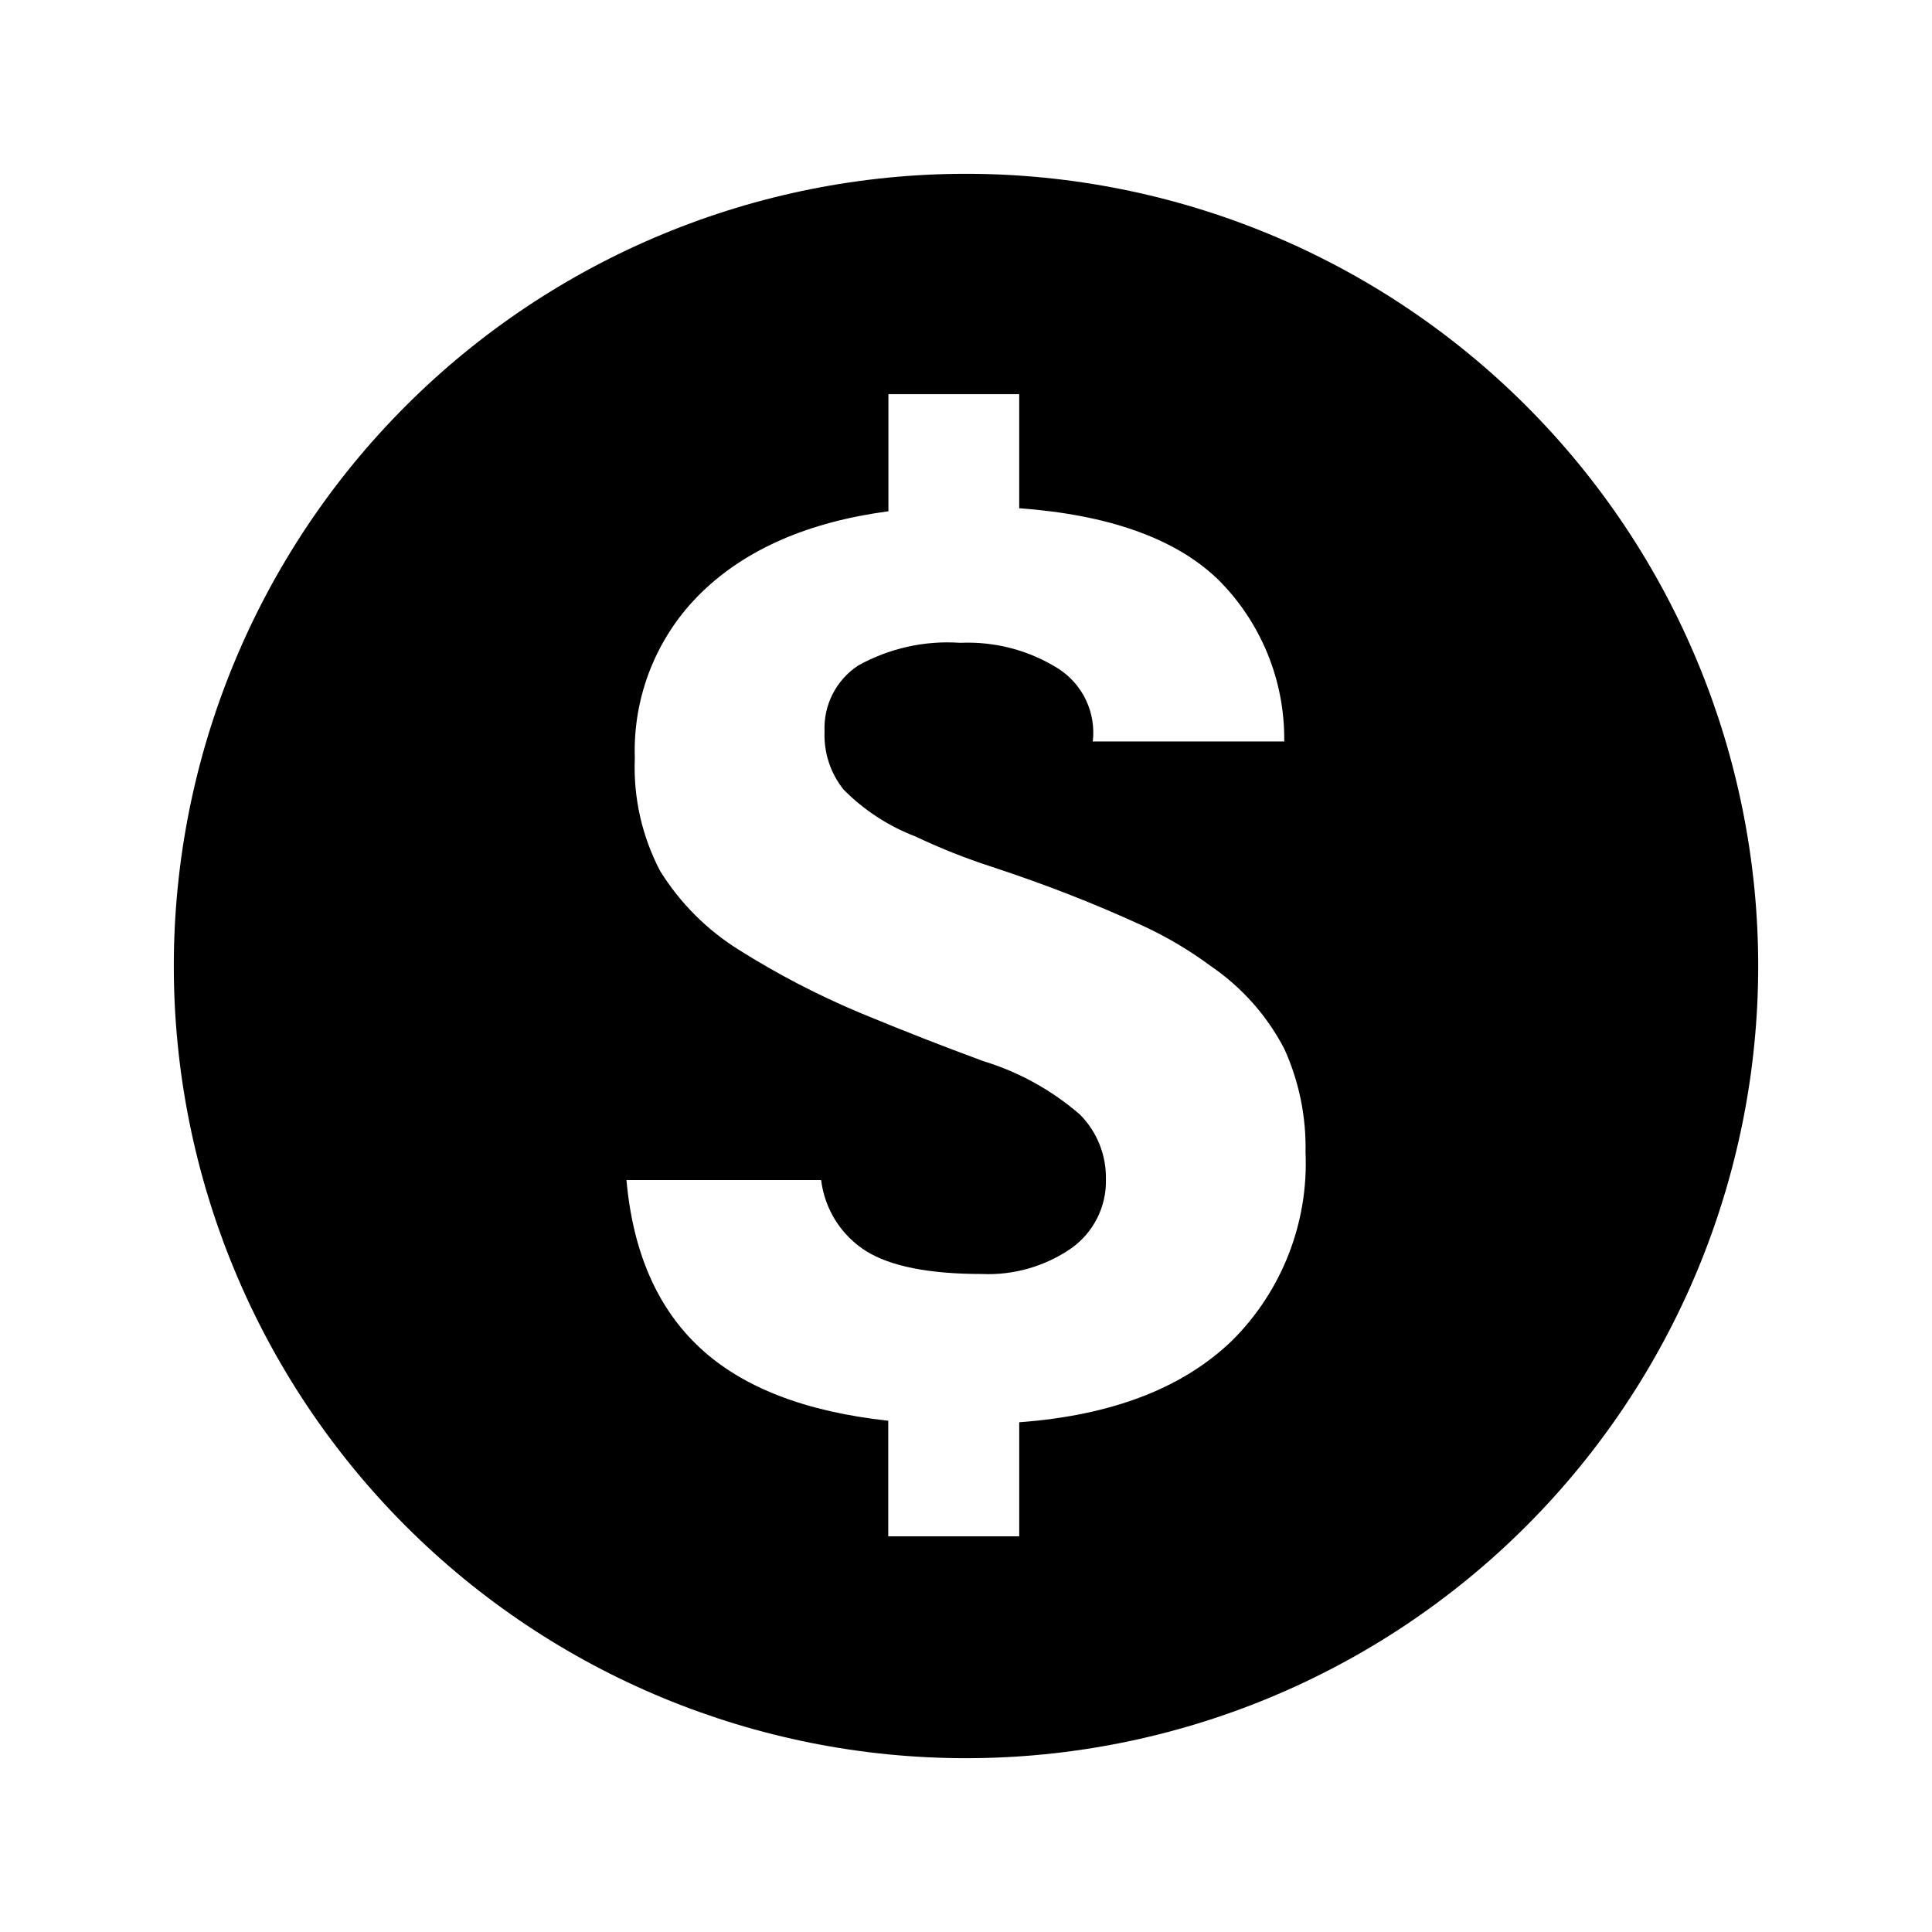
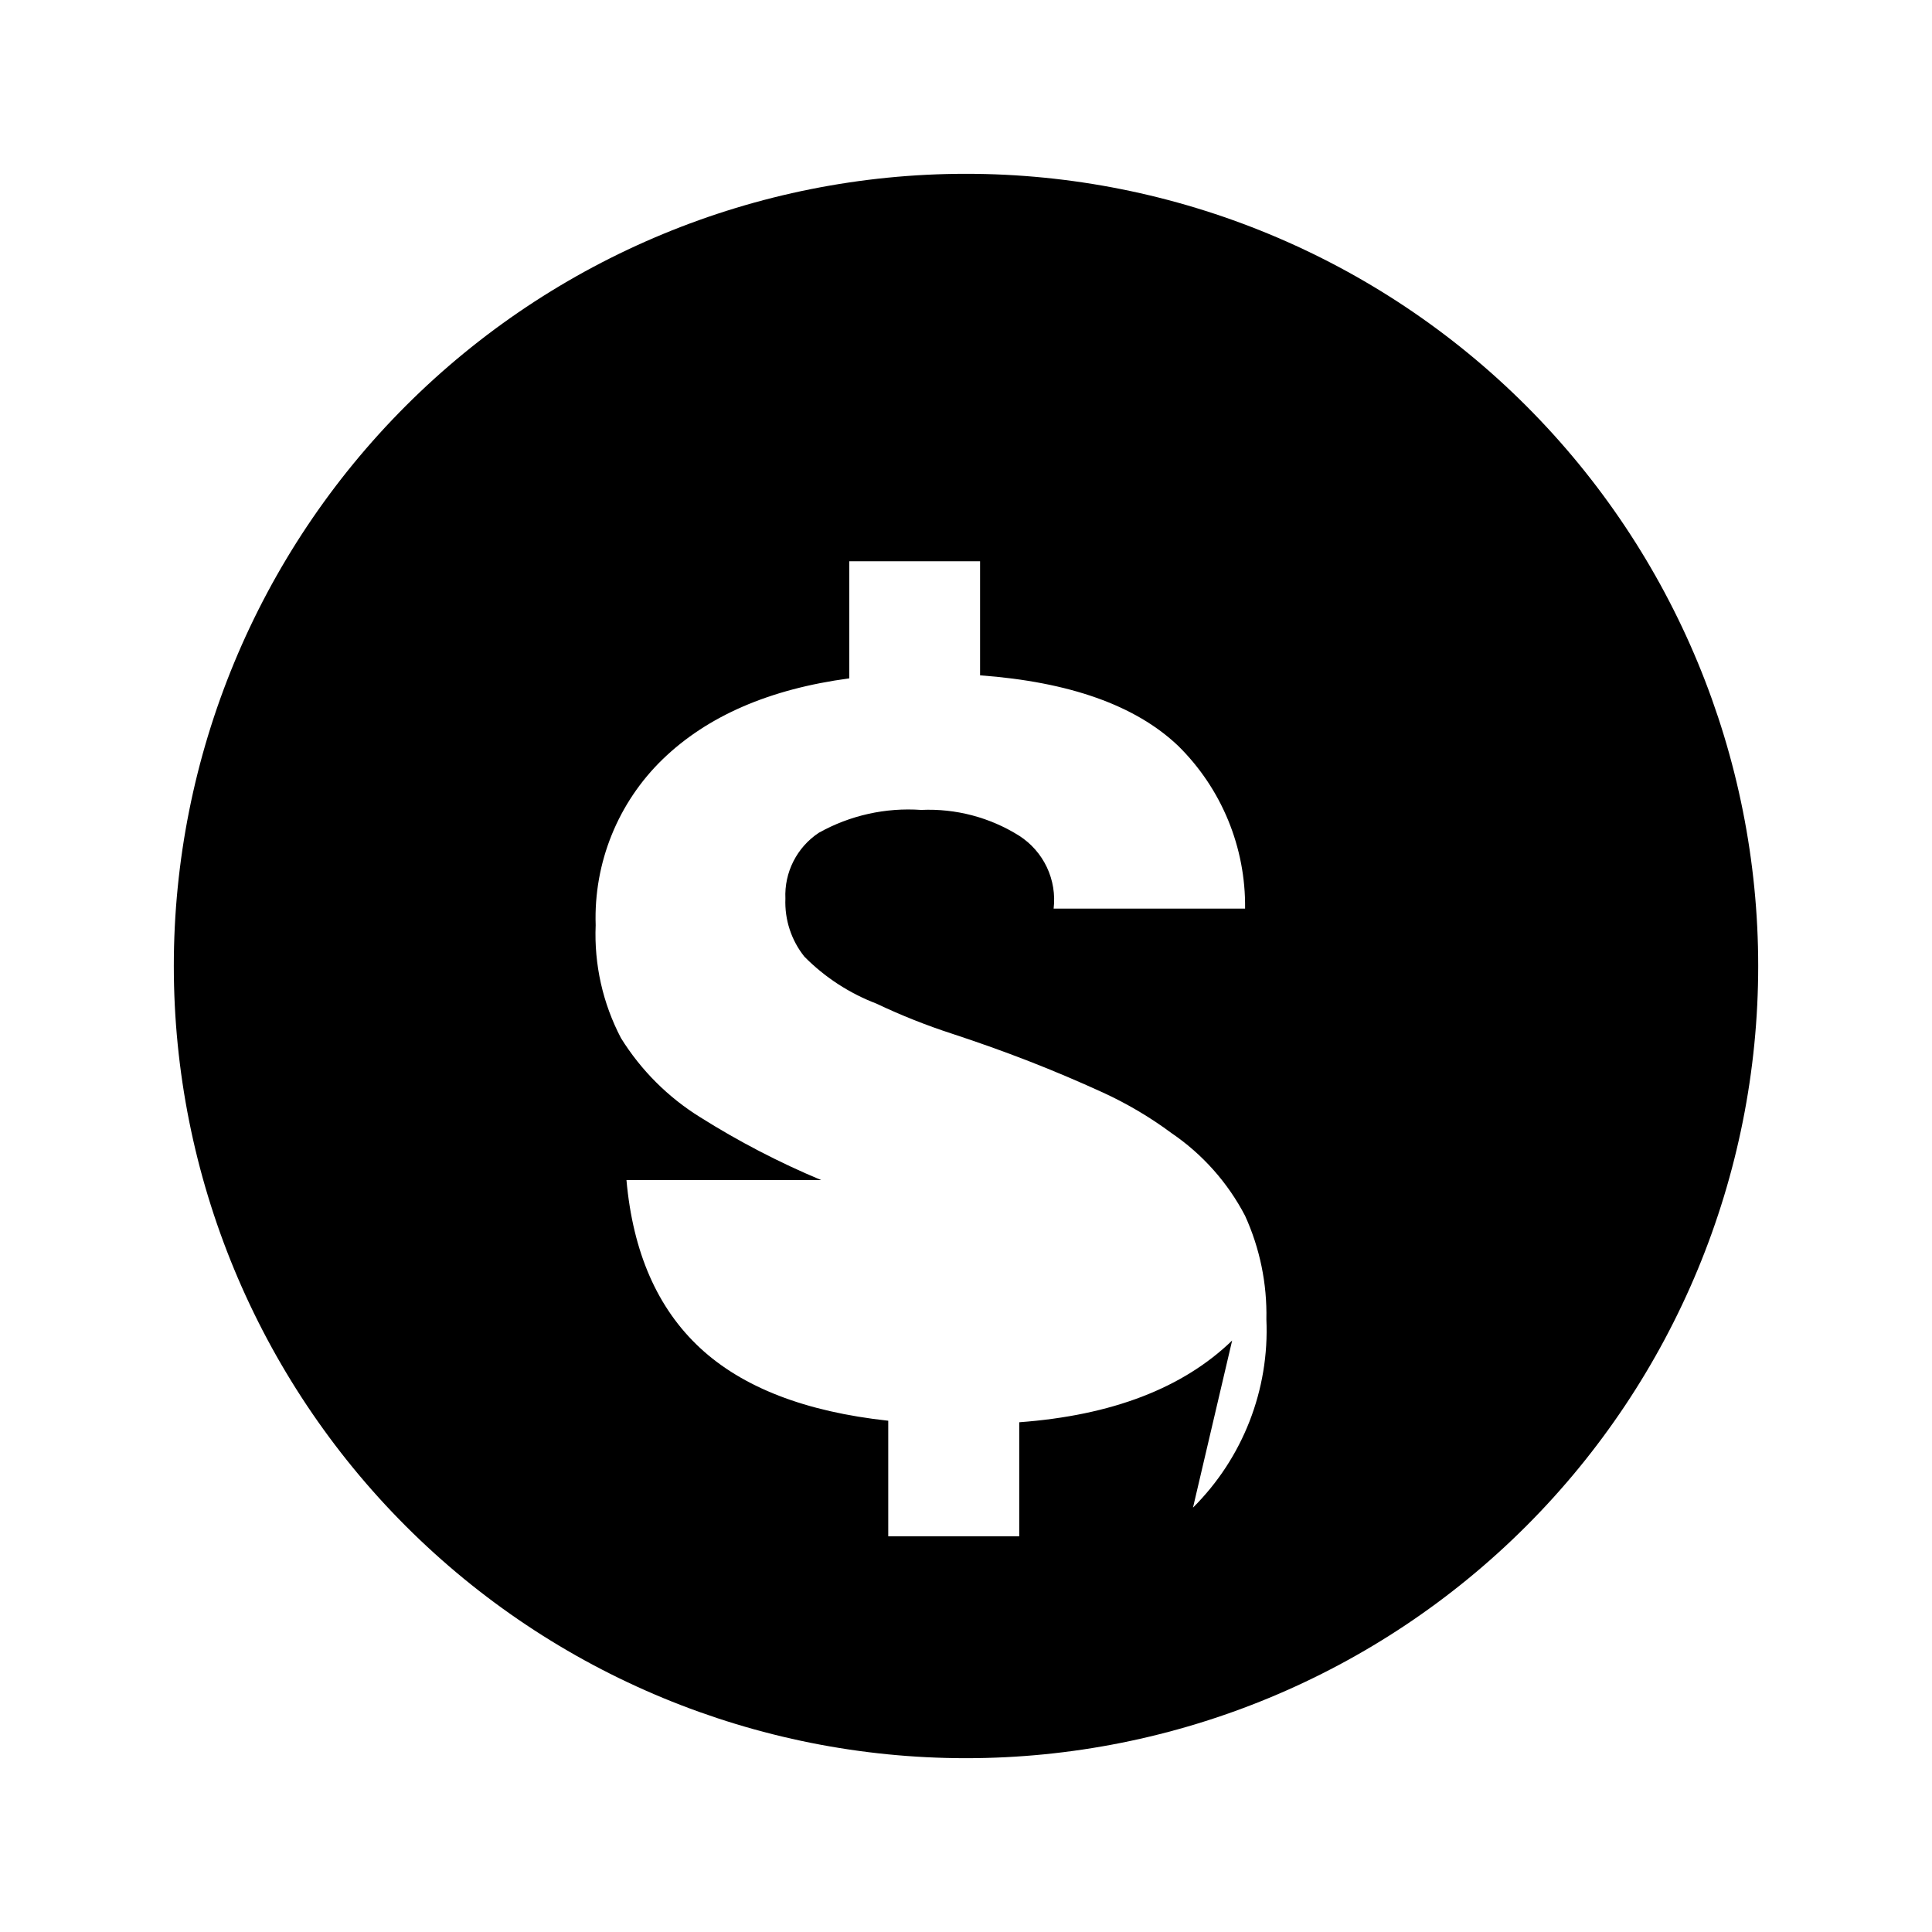
<svg xmlns="http://www.w3.org/2000/svg" fill="#000000" width="800px" height="800px" version="1.1" viewBox="144 144 512 512">
-   <path d="m400 190.06c-55.68 0-109.08 22.117-148.45 61.488-39.371 39.371-61.488 92.77-61.488 148.45 0 55.676 22.117 109.07 61.488 148.45 39.371 39.371 92.77 61.492 148.45 61.492 55.676 0 109.07-22.121 148.45-61.492 39.371-39.371 61.492-92.77 61.492-148.45 0-55.68-22.121-109.08-61.492-148.45-39.371-39.371-92.77-61.488-148.45-61.488zm70.531 309.19c-13.066 12.629-31.875 19.848-56.426 21.664v30.23l-34.711-0.004v-30.633c-21.965-2.383-38.594-8.816-49.879-19.297-11.285-10.48-17.785-25.309-19.496-44.488l51.59 0.004c0.945 7.758 5.328 14.676 11.938 18.844 6.516 4.031 16.711 6.047 30.582 6.047 8.48 0.398 16.859-2.012 23.832-6.852 5.891-4.203 9.309-11.059 9.117-18.289 0.113-6.387-2.359-12.543-6.852-17.082-7.473-6.484-16.227-11.324-25.695-14.207-10.68-3.93-21.531-8.18-32.547-12.746h0.004c-11.141-4.66-21.875-10.238-32.094-16.676-8.504-5.281-15.676-12.453-20.957-20.957-4.828-9.215-7.141-19.535-6.703-29.926-0.551-16.516 5.91-32.492 17.785-43.984 11.855-11.453 28.332-18.59 49.422-21.41v-31.035h34.664v30.23c23.711 1.746 41.195 7.961 52.445 18.641v-0.004c11.566 11.371 17.988 26.965 17.785 43.18h-50.734c0.441-3.75-0.184-7.543-1.793-10.957-1.613-3.41-4.152-6.301-7.324-8.34-7.766-4.879-16.836-7.269-25.996-6.852-9.43-0.66-18.852 1.441-27.105 6.047-5.828 3.859-9.195 10.5-8.867 17.48-0.227 5.562 1.562 11.016 5.039 15.367 5.402 5.461 11.914 9.703 19.094 12.441 6.535 3.106 13.27 5.781 20.152 8.012 6.953 2.285 13.672 4.684 20.152 7.203 6.481 2.519 13.066 5.309 19.75 8.363 6.398 2.941 12.477 6.535 18.137 10.734 8.207 5.582 14.906 13.109 19.496 21.914 3.918 8.613 5.848 17.996 5.644 27.457 0.828 18.621-6.234 36.73-19.449 49.879z" />
+   <path d="m400 190.06c-55.68 0-109.08 22.117-148.45 61.488-39.371 39.371-61.488 92.77-61.488 148.45 0 55.676 22.117 109.07 61.488 148.45 39.371 39.371 92.77 61.492 148.45 61.492 55.676 0 109.07-22.121 148.45-61.492 39.371-39.371 61.492-92.77 61.492-148.45 0-55.68-22.121-109.08-61.492-148.45-39.371-39.371-92.77-61.488-148.45-61.488zm70.531 309.19c-13.066 12.629-31.875 19.848-56.426 21.664v30.23l-34.711-0.004v-30.633c-21.965-2.383-38.594-8.816-49.879-19.297-11.285-10.48-17.785-25.309-19.496-44.488l51.59 0.004h0.004c-11.141-4.66-21.875-10.238-32.094-16.676-8.504-5.281-15.676-12.453-20.957-20.957-4.828-9.215-7.141-19.535-6.703-29.926-0.551-16.516 5.91-32.492 17.785-43.984 11.855-11.453 28.332-18.59 49.422-21.41v-31.035h34.664v30.23c23.711 1.746 41.195 7.961 52.445 18.641v-0.004c11.566 11.371 17.988 26.965 17.785 43.18h-50.734c0.441-3.75-0.184-7.543-1.793-10.957-1.613-3.41-4.152-6.301-7.324-8.34-7.766-4.879-16.836-7.269-25.996-6.852-9.43-0.66-18.852 1.441-27.105 6.047-5.828 3.859-9.195 10.5-8.867 17.48-0.227 5.562 1.562 11.016 5.039 15.367 5.402 5.461 11.914 9.703 19.094 12.441 6.535 3.106 13.27 5.781 20.152 8.012 6.953 2.285 13.672 4.684 20.152 7.203 6.481 2.519 13.066 5.309 19.75 8.363 6.398 2.941 12.477 6.535 18.137 10.734 8.207 5.582 14.906 13.109 19.496 21.914 3.918 8.613 5.848 17.996 5.644 27.457 0.828 18.621-6.234 36.73-19.449 49.879z" />
</svg>